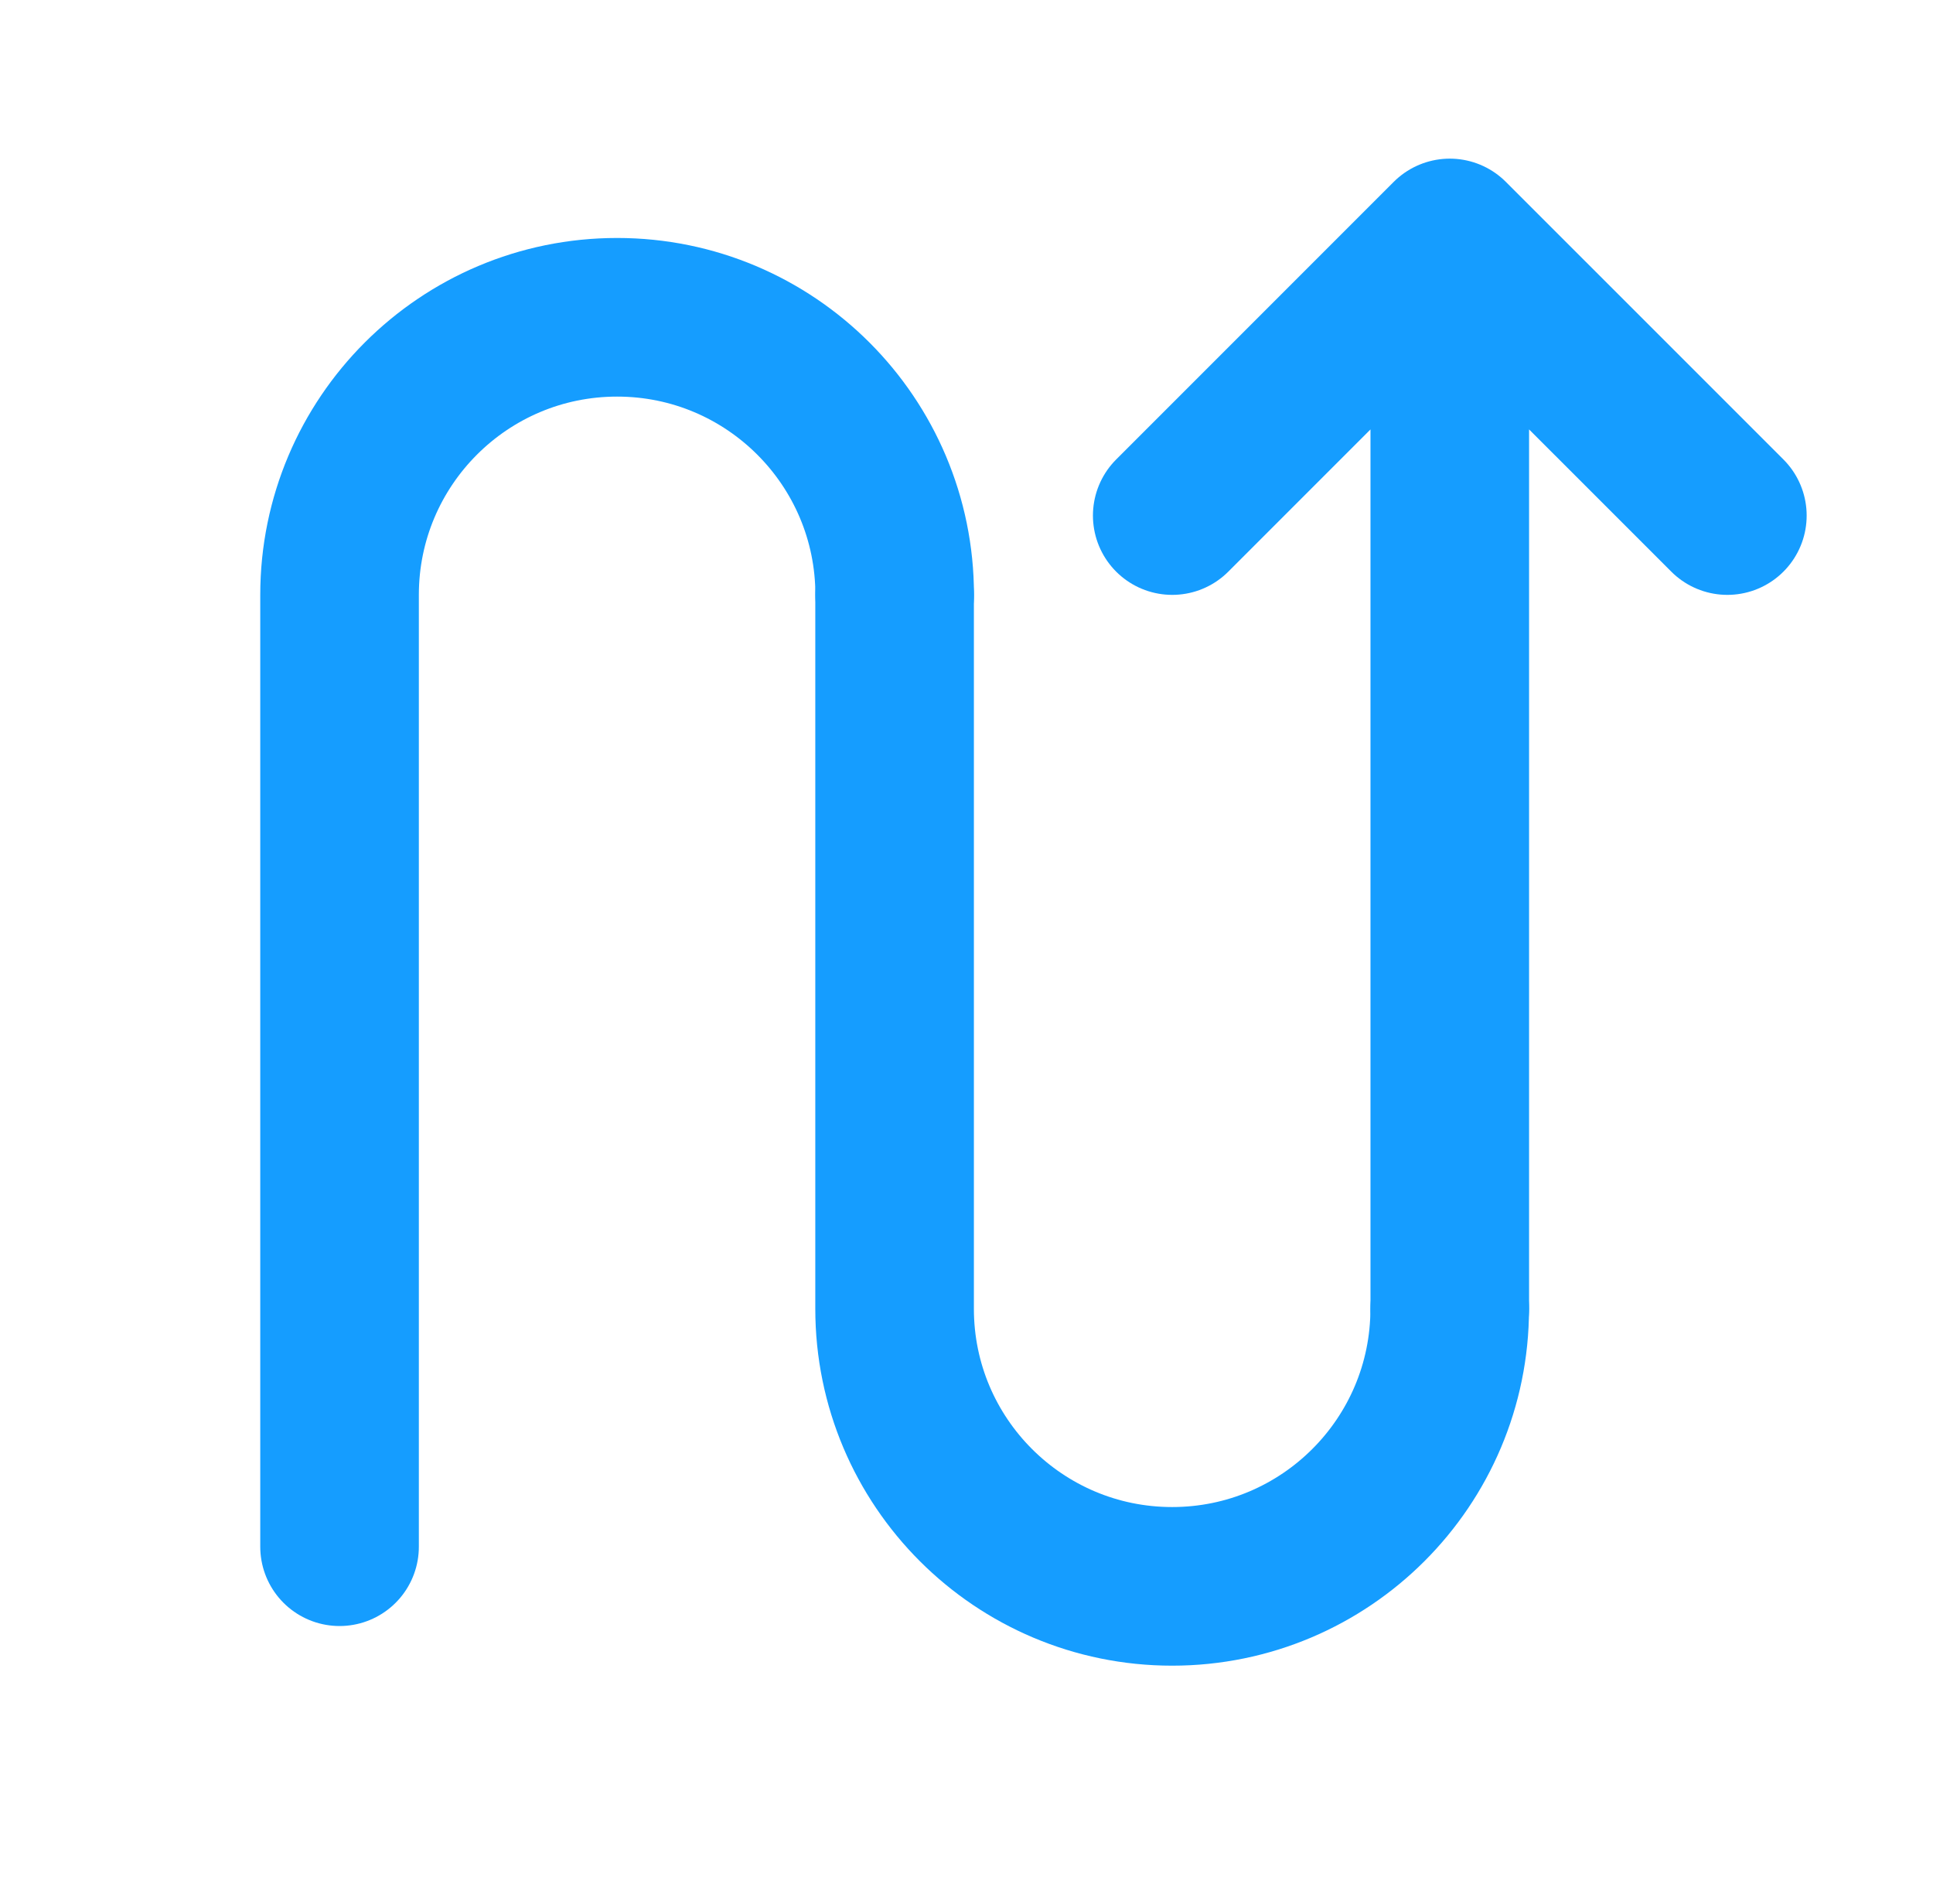
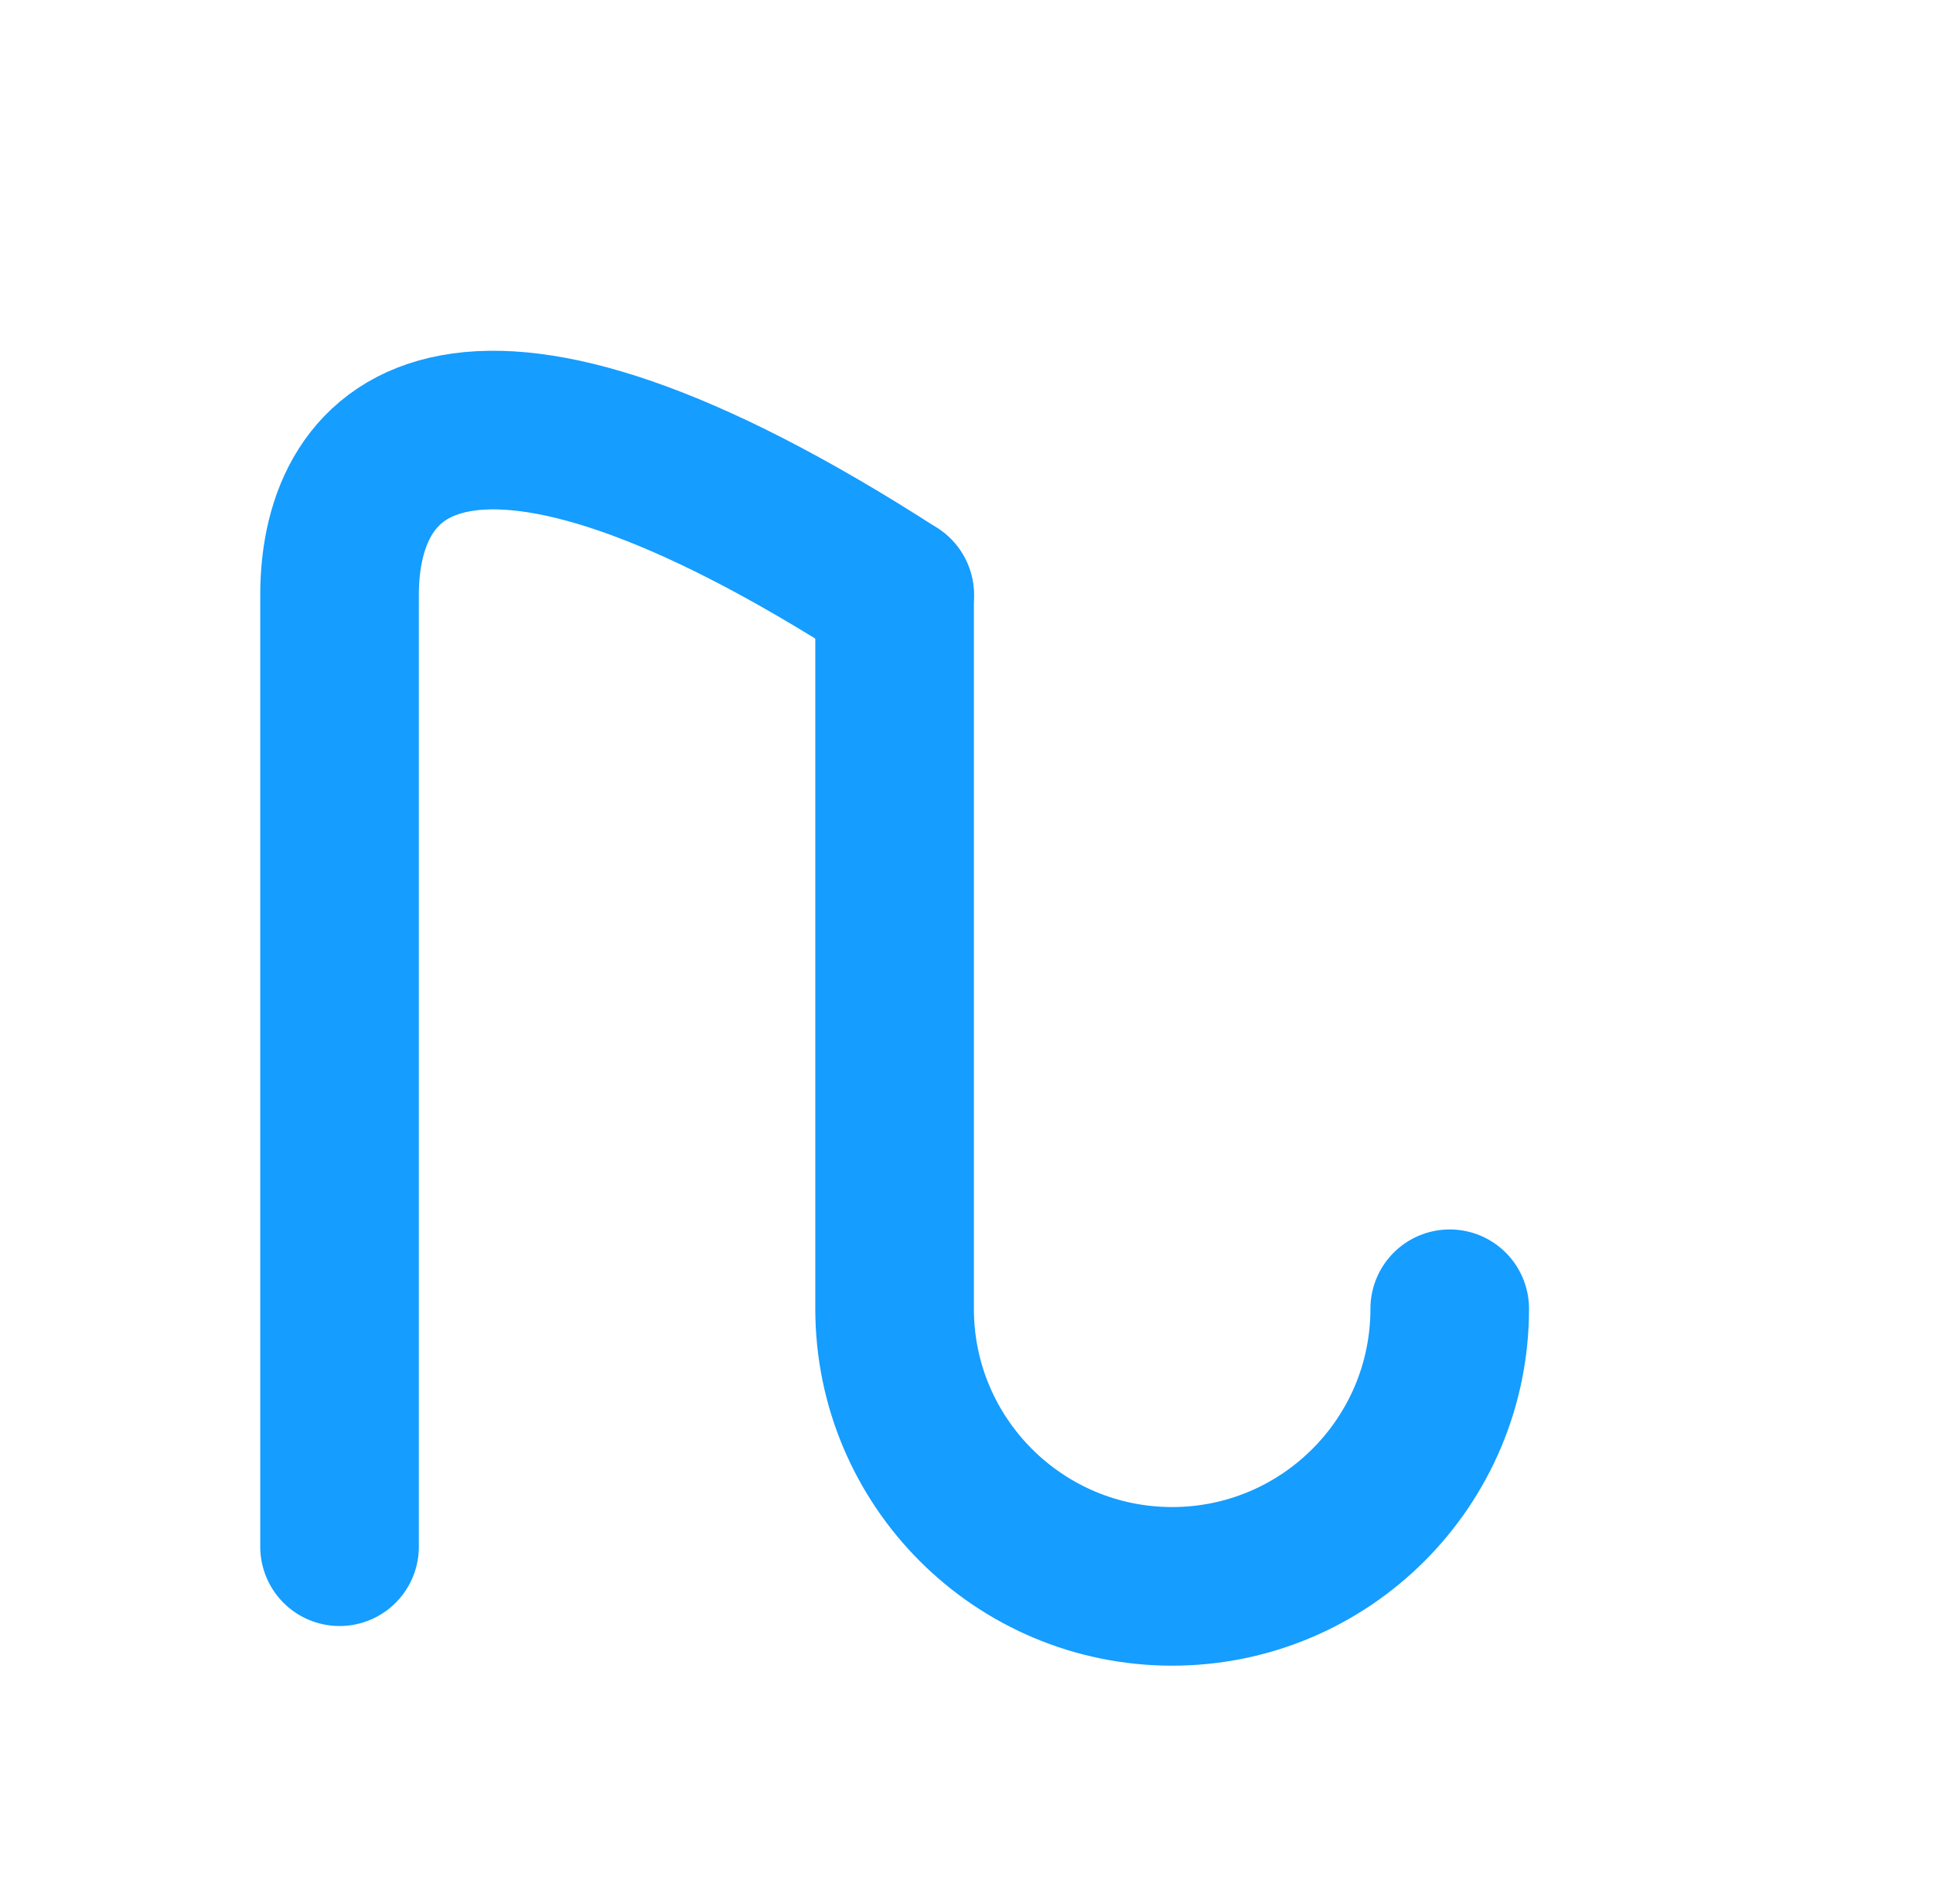
<svg xmlns="http://www.w3.org/2000/svg" width="65" height="64" viewBox="0 0 65 64" fill="none">
  <g id="Frame">
-     <path id="Vector" d="M48.751 44V8M48.751 8L58.085 17.333M48.751 8L39.418 17.333" stroke="#159DFF" stroke-width="5.333" stroke-linecap="round" stroke-linejoin="round" />
    <path id="Vector_2" d="M48.749 44C48.749 49.155 44.57 53.333 39.415 53.333C34.261 53.333 30.082 49.155 30.082 44V20" stroke="#159DFF" stroke-width="5.333" stroke-linecap="round" stroke-linejoin="round" />
-     <path id="Vector_3" d="M30.085 20C30.085 14.846 25.906 10.667 20.751 10.667C15.597 10.667 11.418 14.846 11.418 20V52" stroke="#159DFF" stroke-width="5.333" stroke-linecap="round" stroke-linejoin="round" />
+     <path id="Vector_3" d="M30.085 20C15.597 10.667 11.418 14.846 11.418 20V52" stroke="#159DFF" stroke-width="5.333" stroke-linecap="round" stroke-linejoin="round" />
  </g>
</svg>